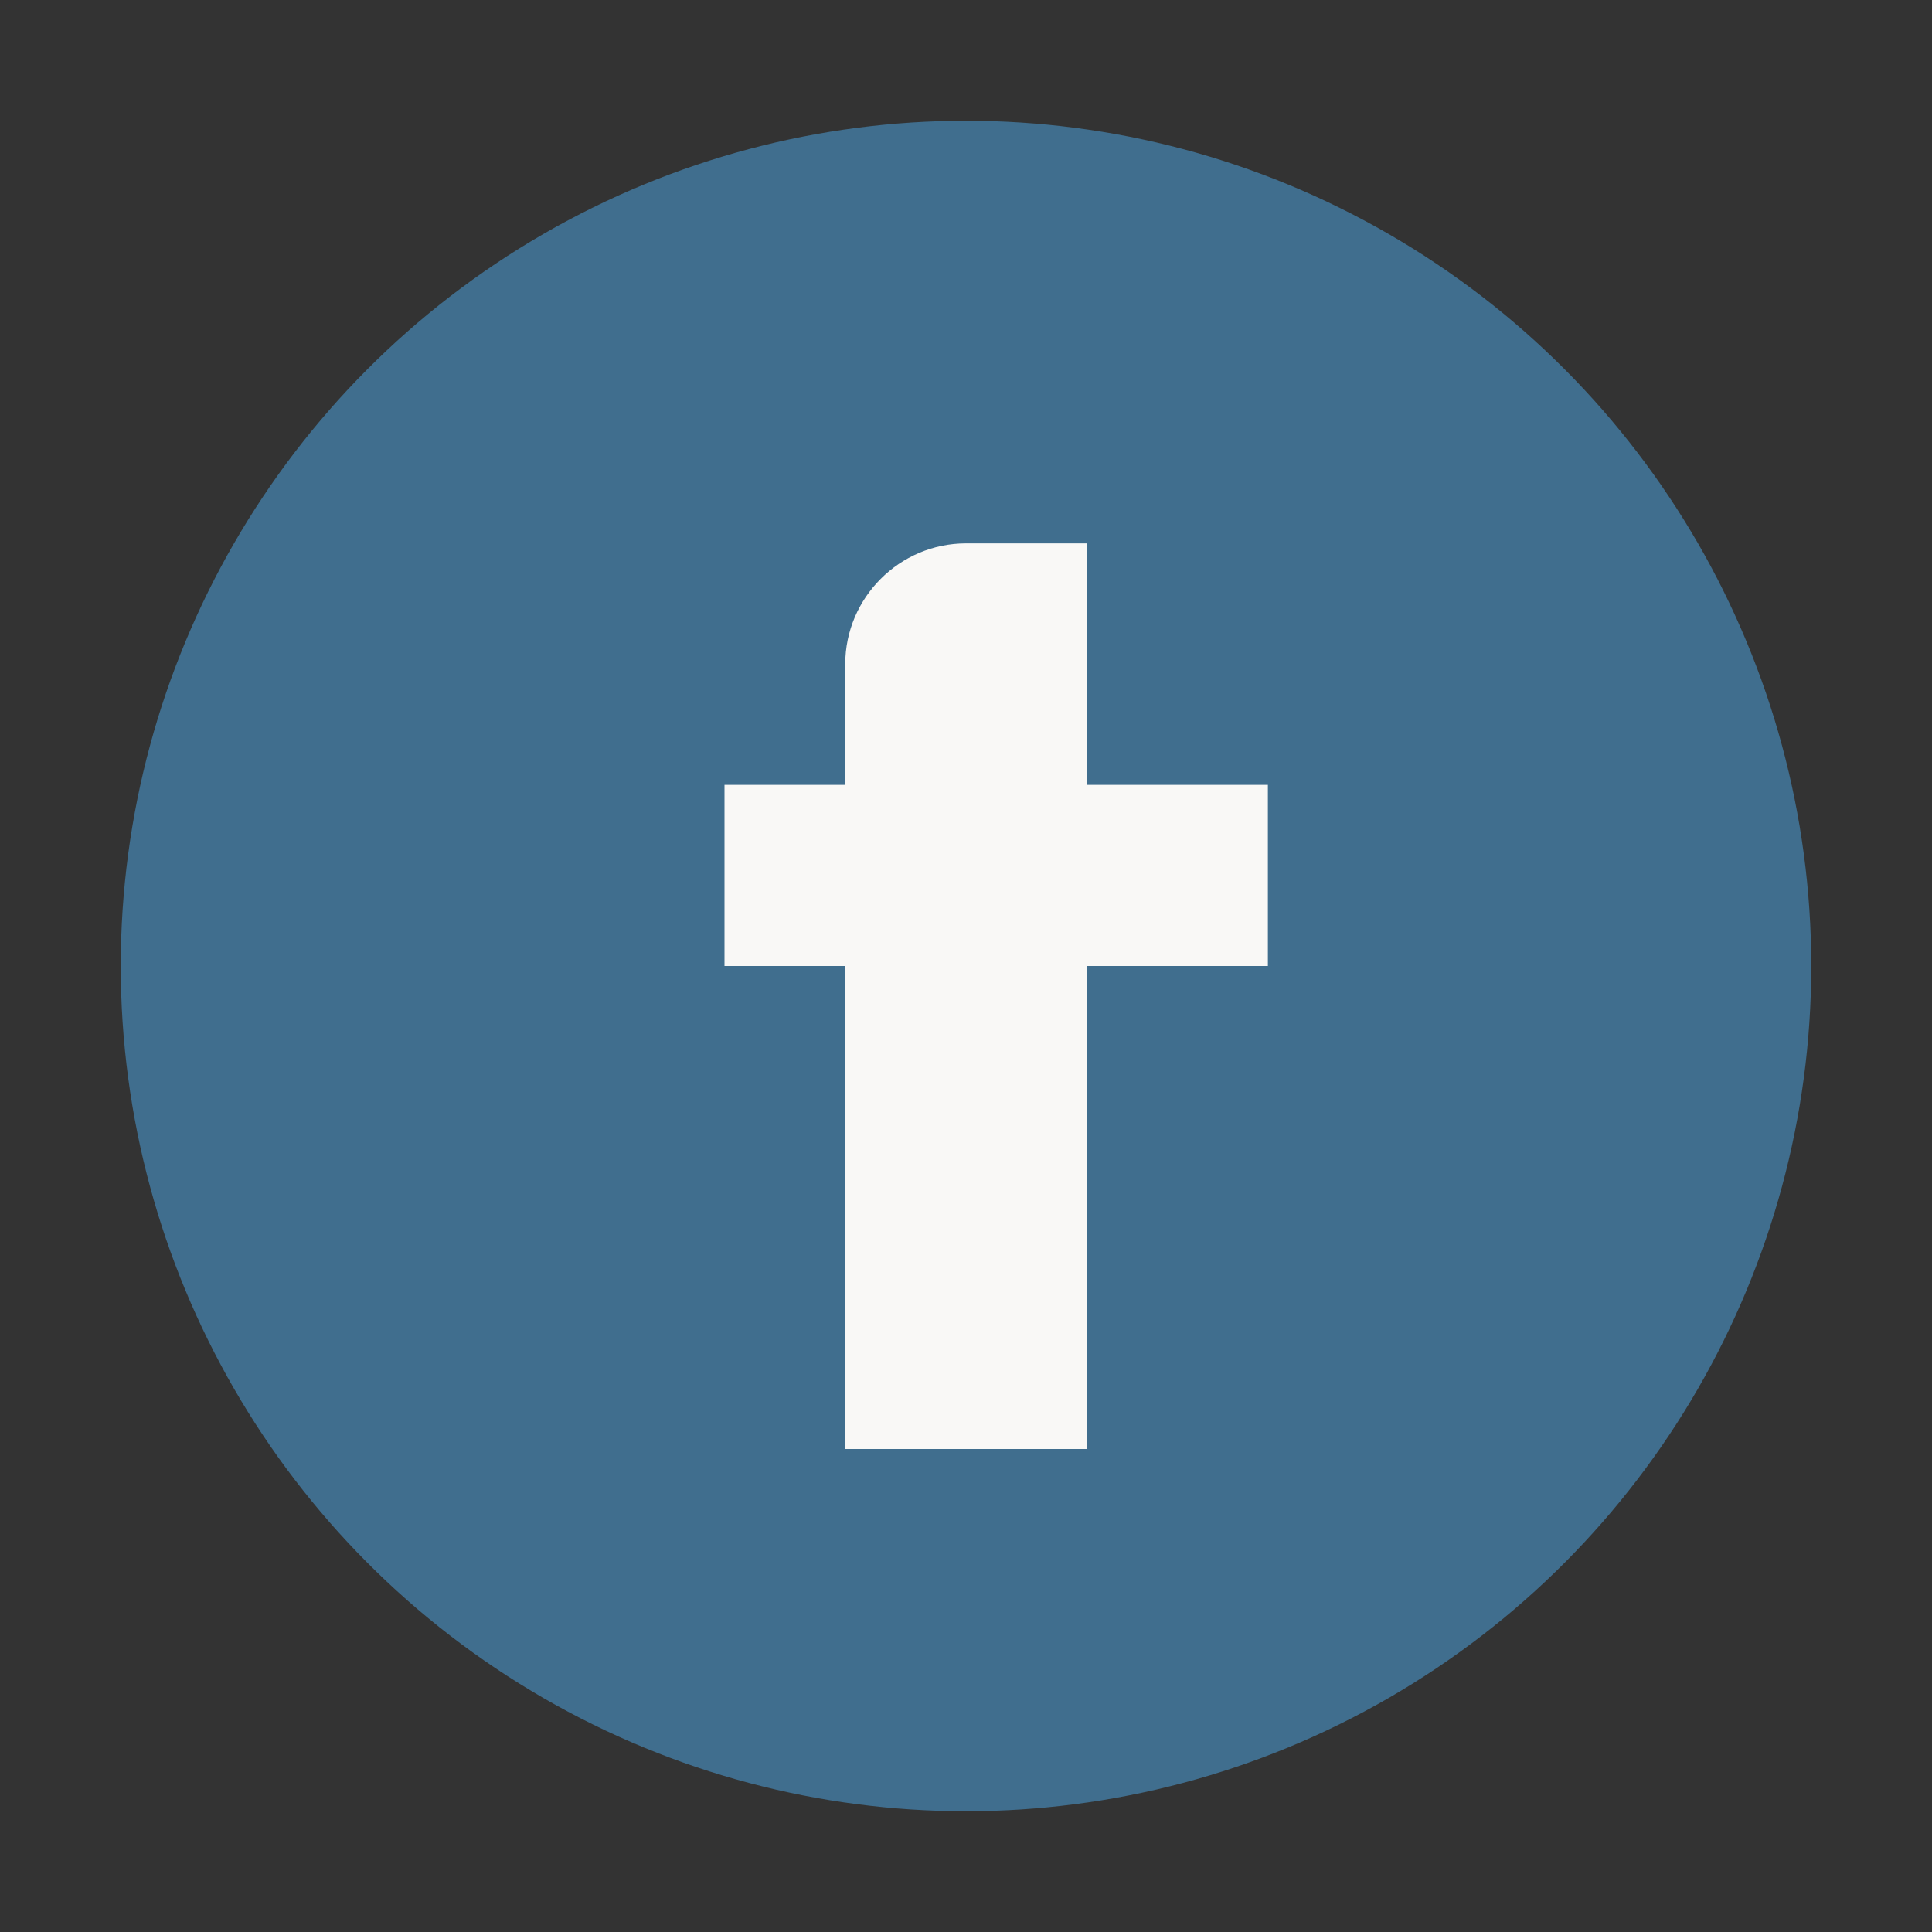
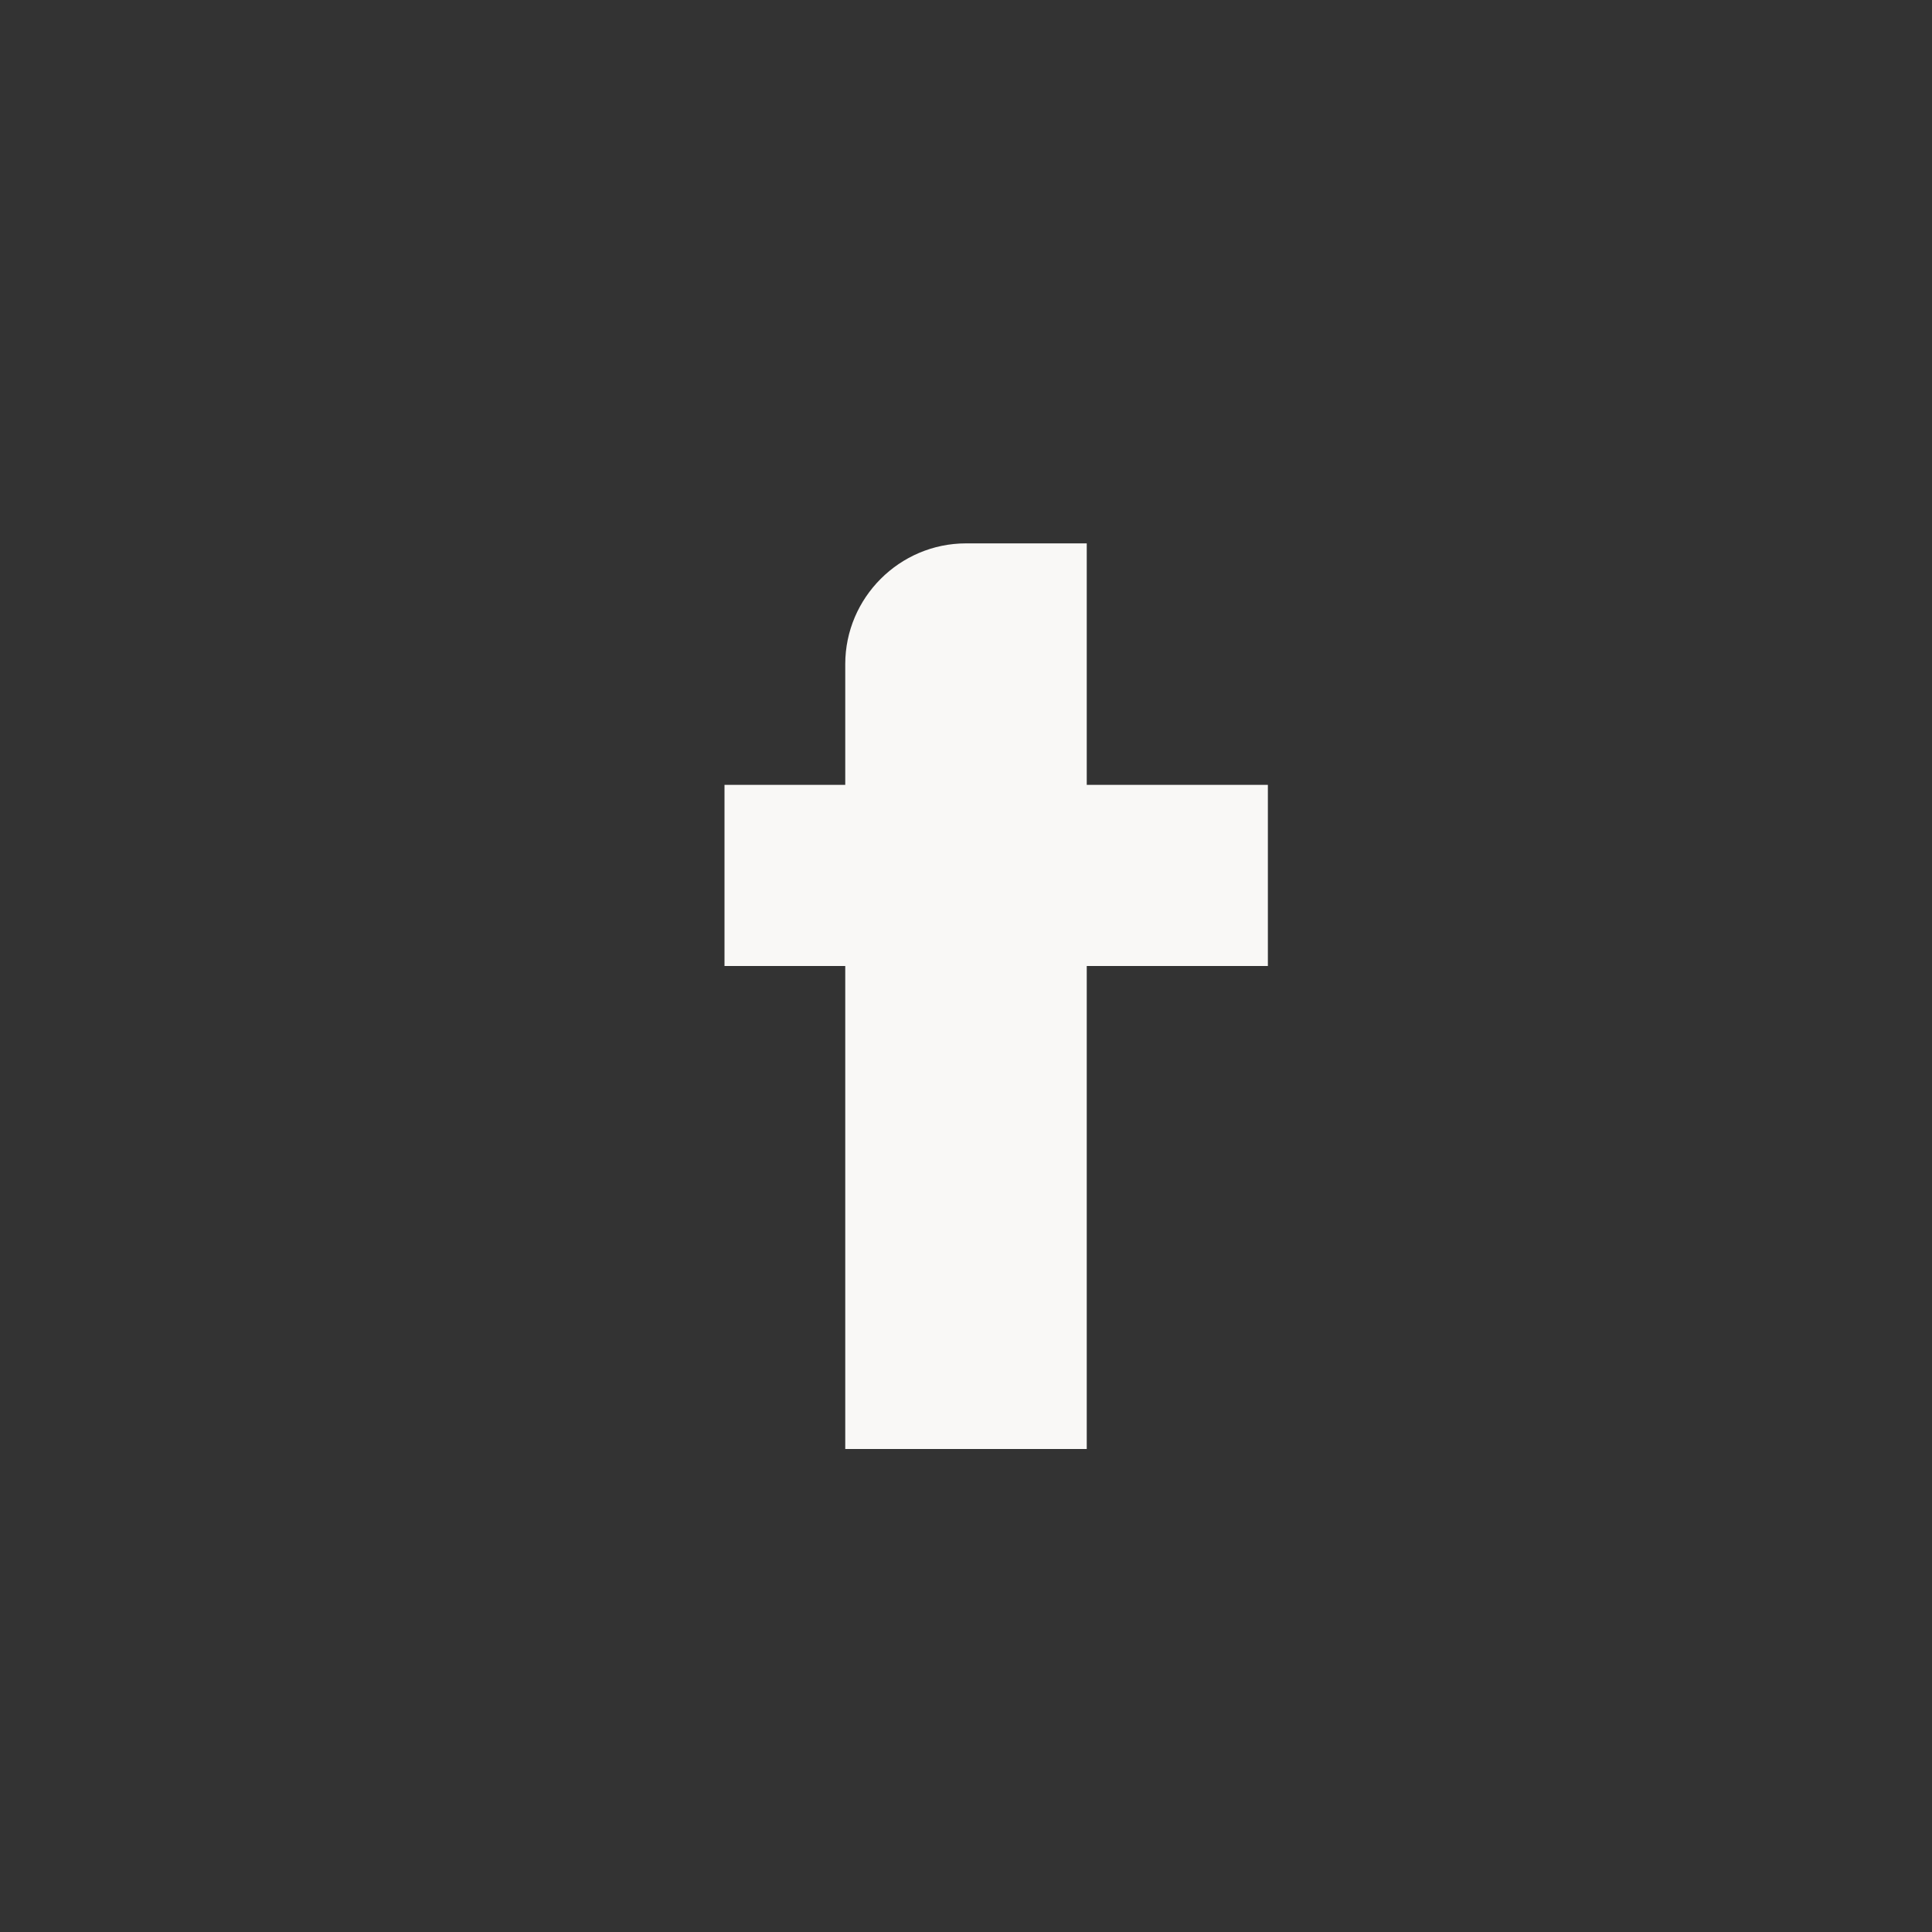
<svg xmlns="http://www.w3.org/2000/svg" width="32" height="32" viewBox="0 0 32 32">
  <rect x="0" y="0" width="32" height="32" fill="#333333" stroke="none" />
-   <circle cx="16" cy="16" r="14" fill="#406E8E" />
  <path d="M18 13h3v3h-3v8h-4v-8h-2v-3h2v-2c0-1.1.9-2 2-2h2v3z" fill="#F9F8F6" />
</svg>